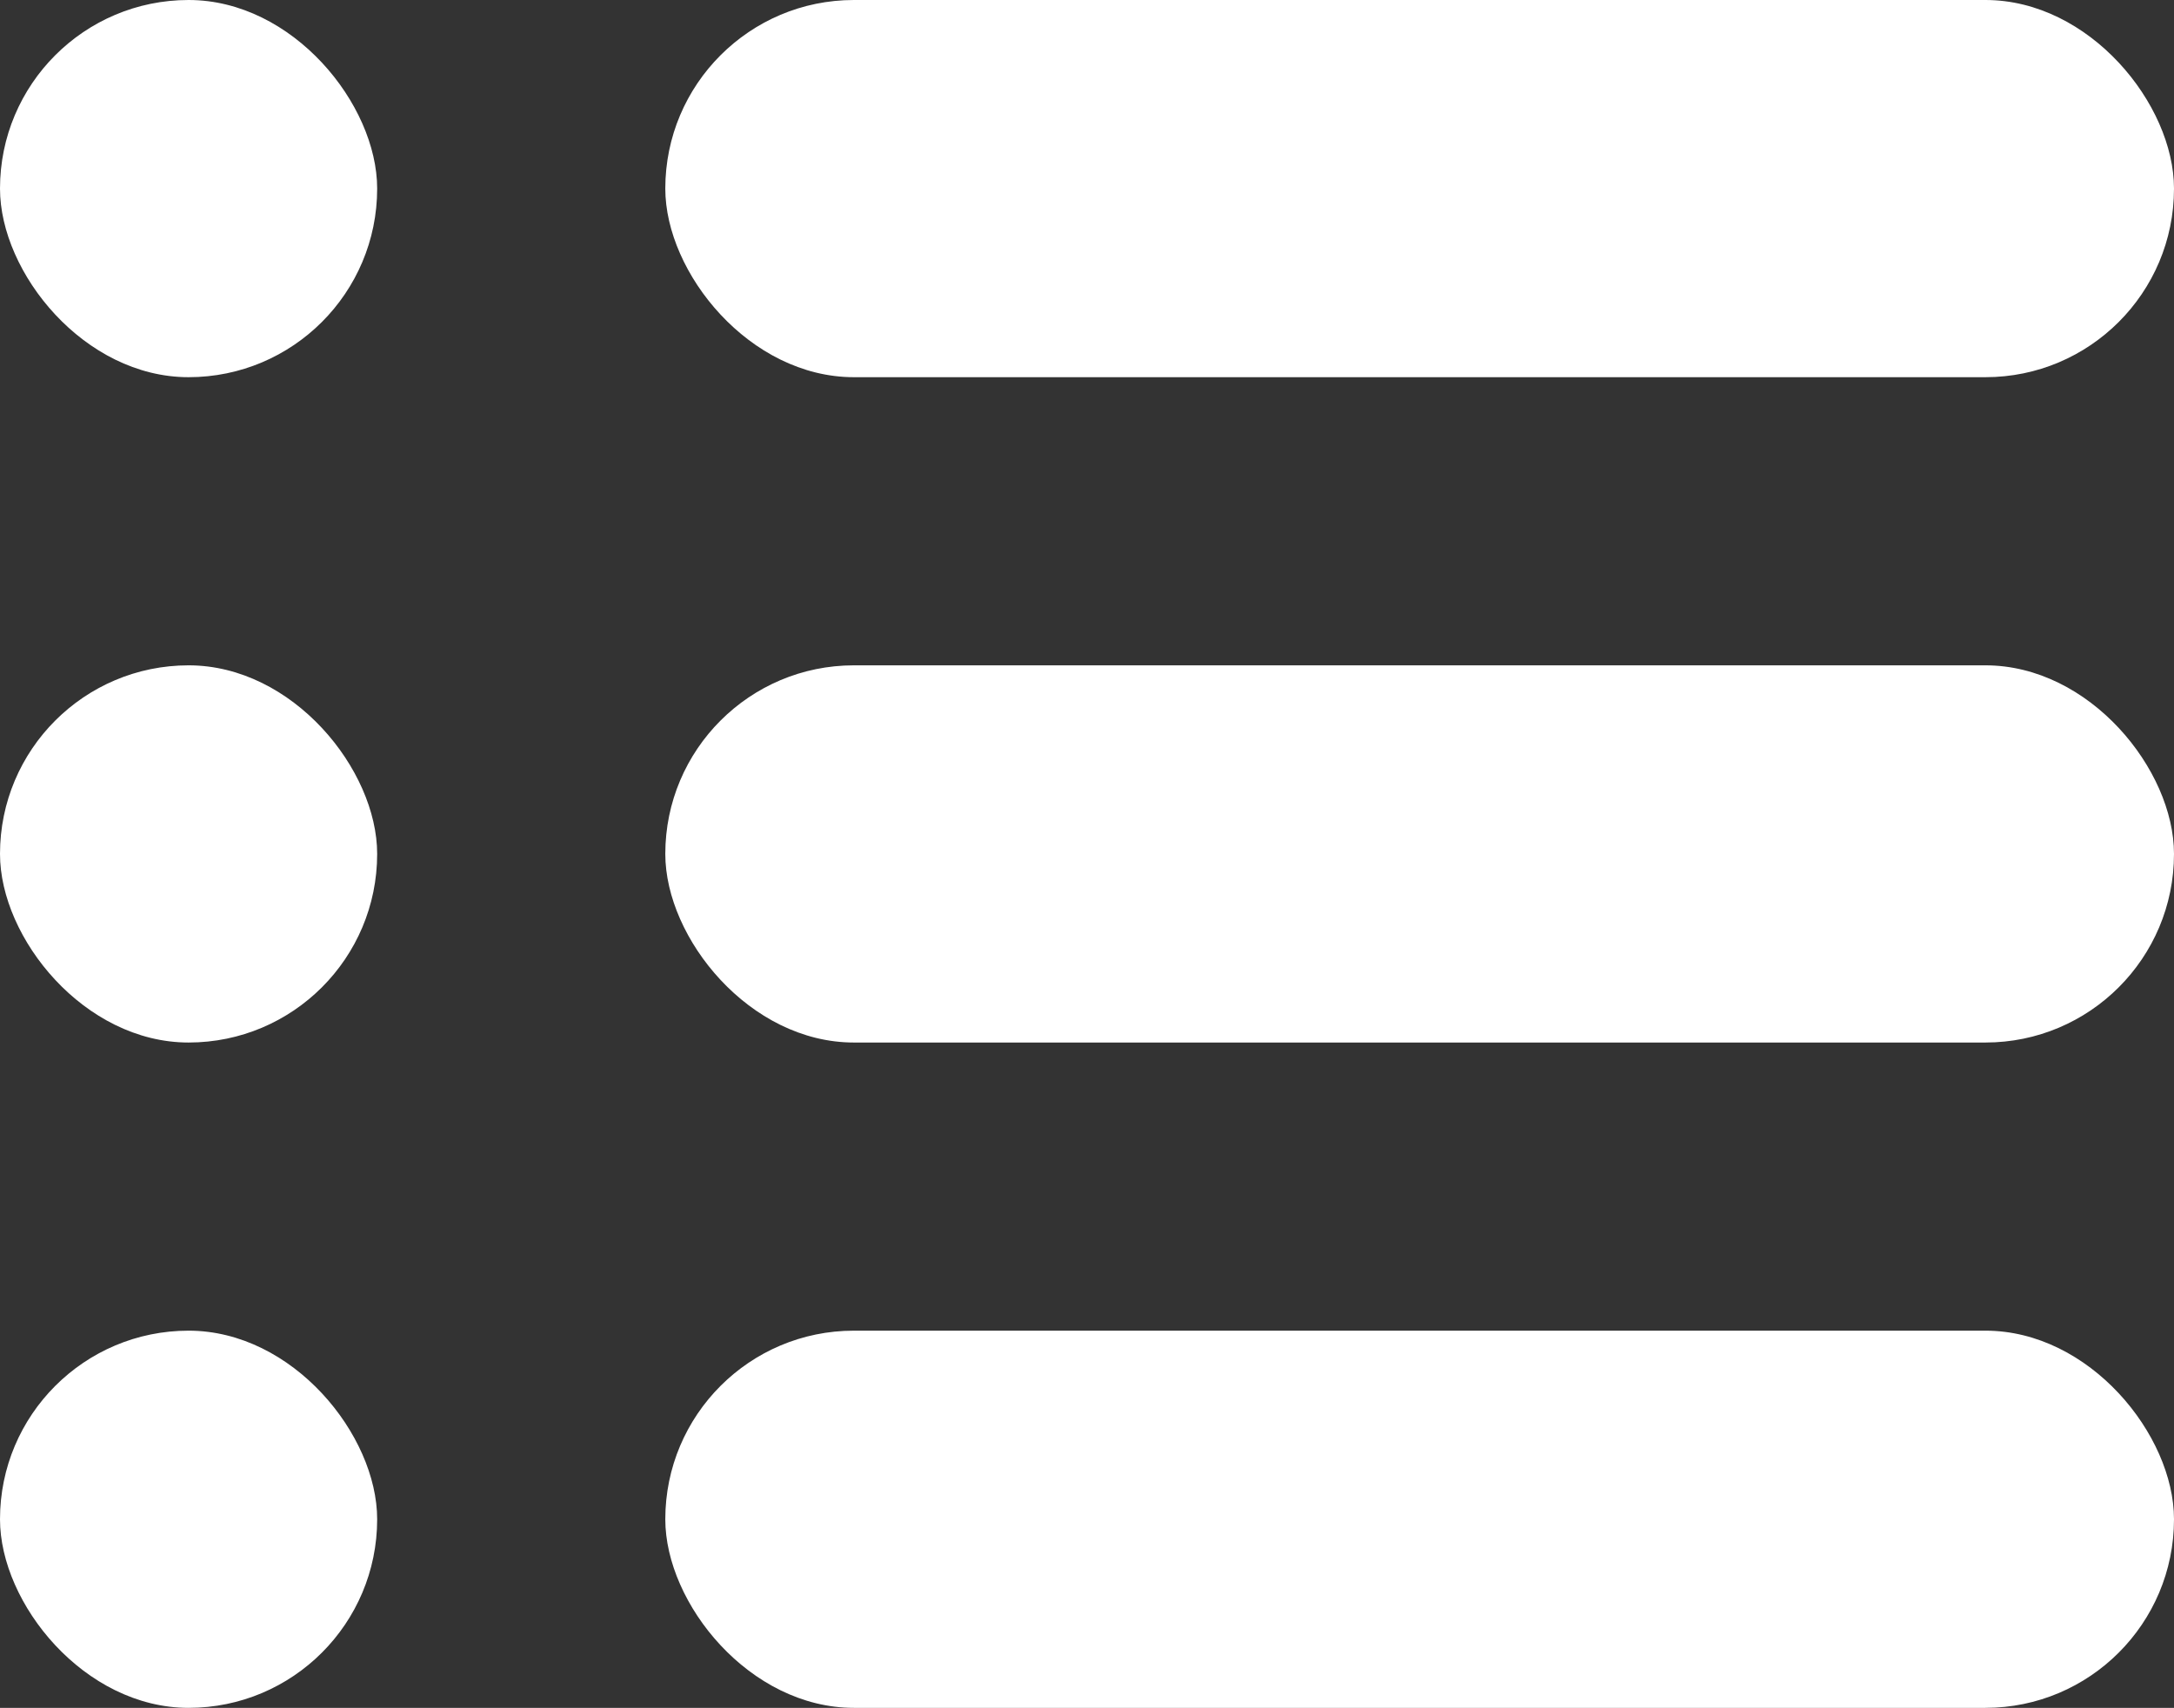
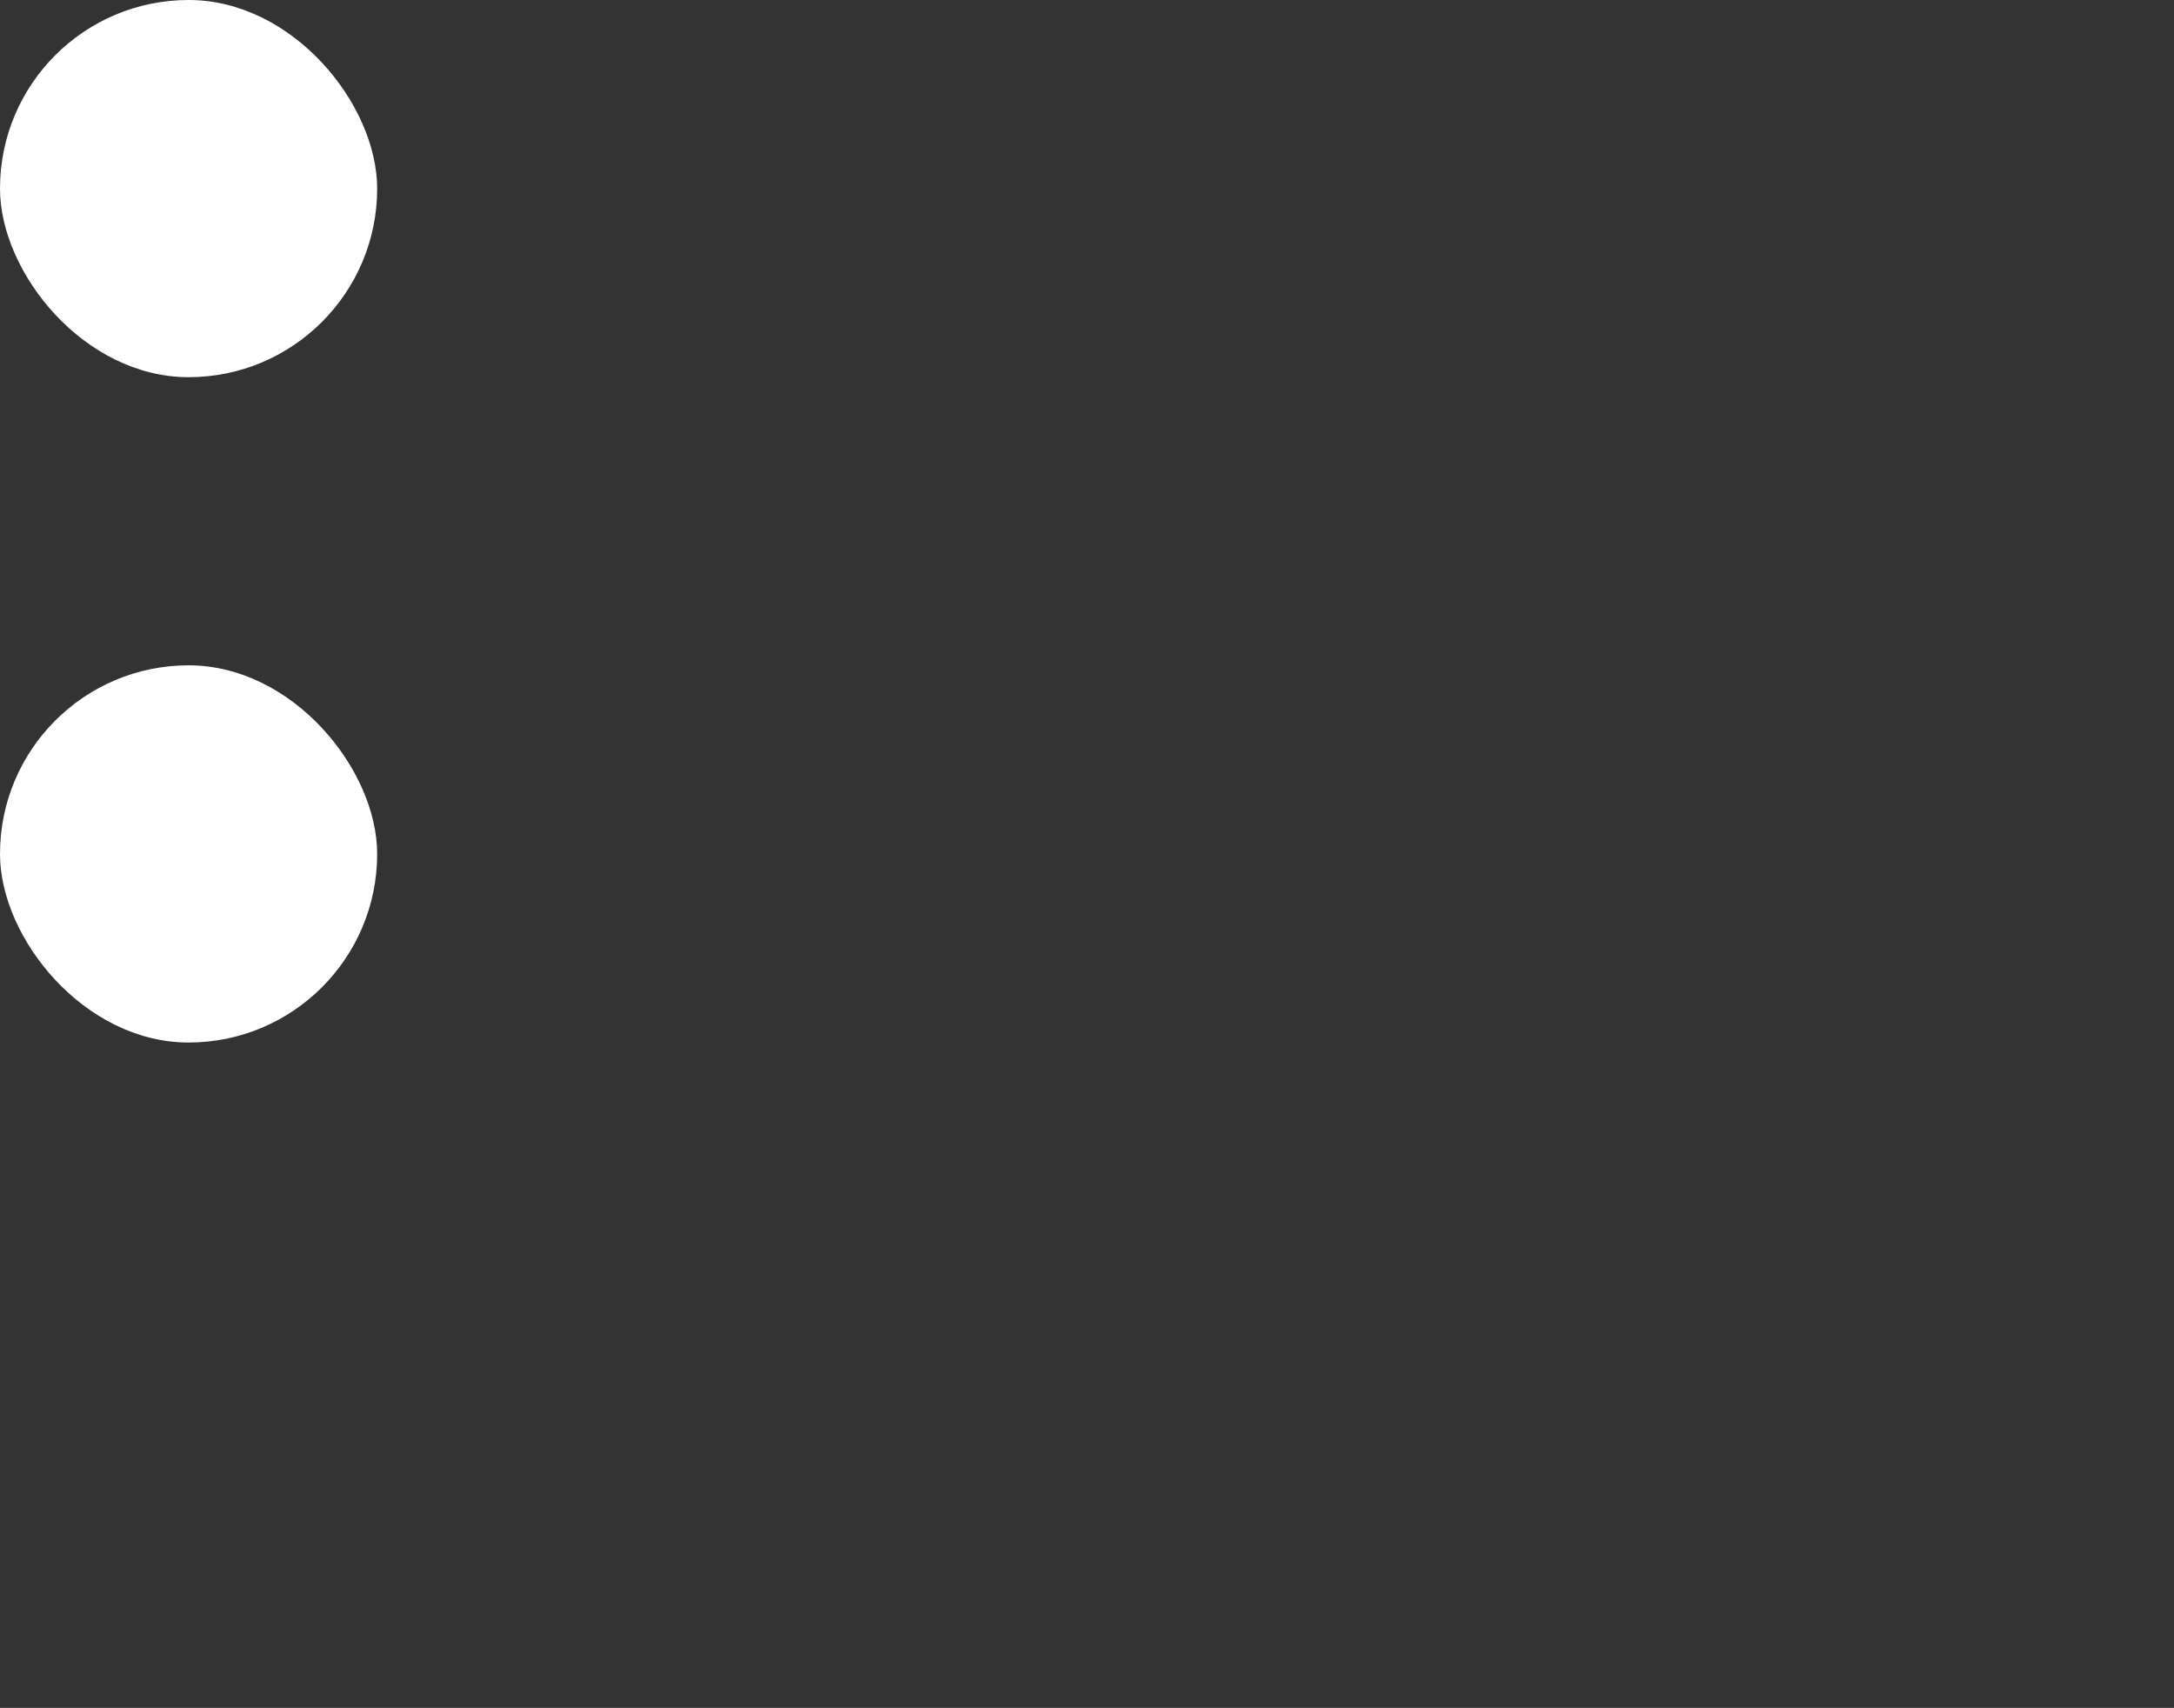
<svg xmlns="http://www.w3.org/2000/svg" id="Layer_1" data-name="Layer 1" viewBox="0 0 90.598 71.168">
  <rect x="0" y="0" width="90.598" height="71.168" fill="#333333" stroke="none" />
  <defs>
    <style>
      .cls-1 {
        fill: #fff;
      }
    </style>
  </defs>
  <title>dc5a5c52-300b-4cf9-a2cf-f33ab89a05c1</title>
  <g>
    <g>
      <rect class="cls-1" width="15.718" height="15.718" rx="7.859" ry="7.859" />
-       <rect class="cls-1" x="27.725" width="62.873" height="15.718" rx="7.859" ry="7.859" />
    </g>
    <g>
      <rect class="cls-1" y="27.725" width="15.718" height="15.718" rx="7.859" ry="7.859" />
-       <rect class="cls-1" x="27.725" y="27.725" width="62.873" height="15.718" rx="7.859" ry="7.859" />
    </g>
    <g>
-       <rect class="cls-1" y="55.45" width="15.718" height="15.718" rx="7.859" ry="7.859" />
-       <rect class="cls-1" x="27.725" y="55.45" width="62.873" height="15.718" rx="7.859" ry="7.859" />
-     </g>
+       </g>
  </g>
</svg>